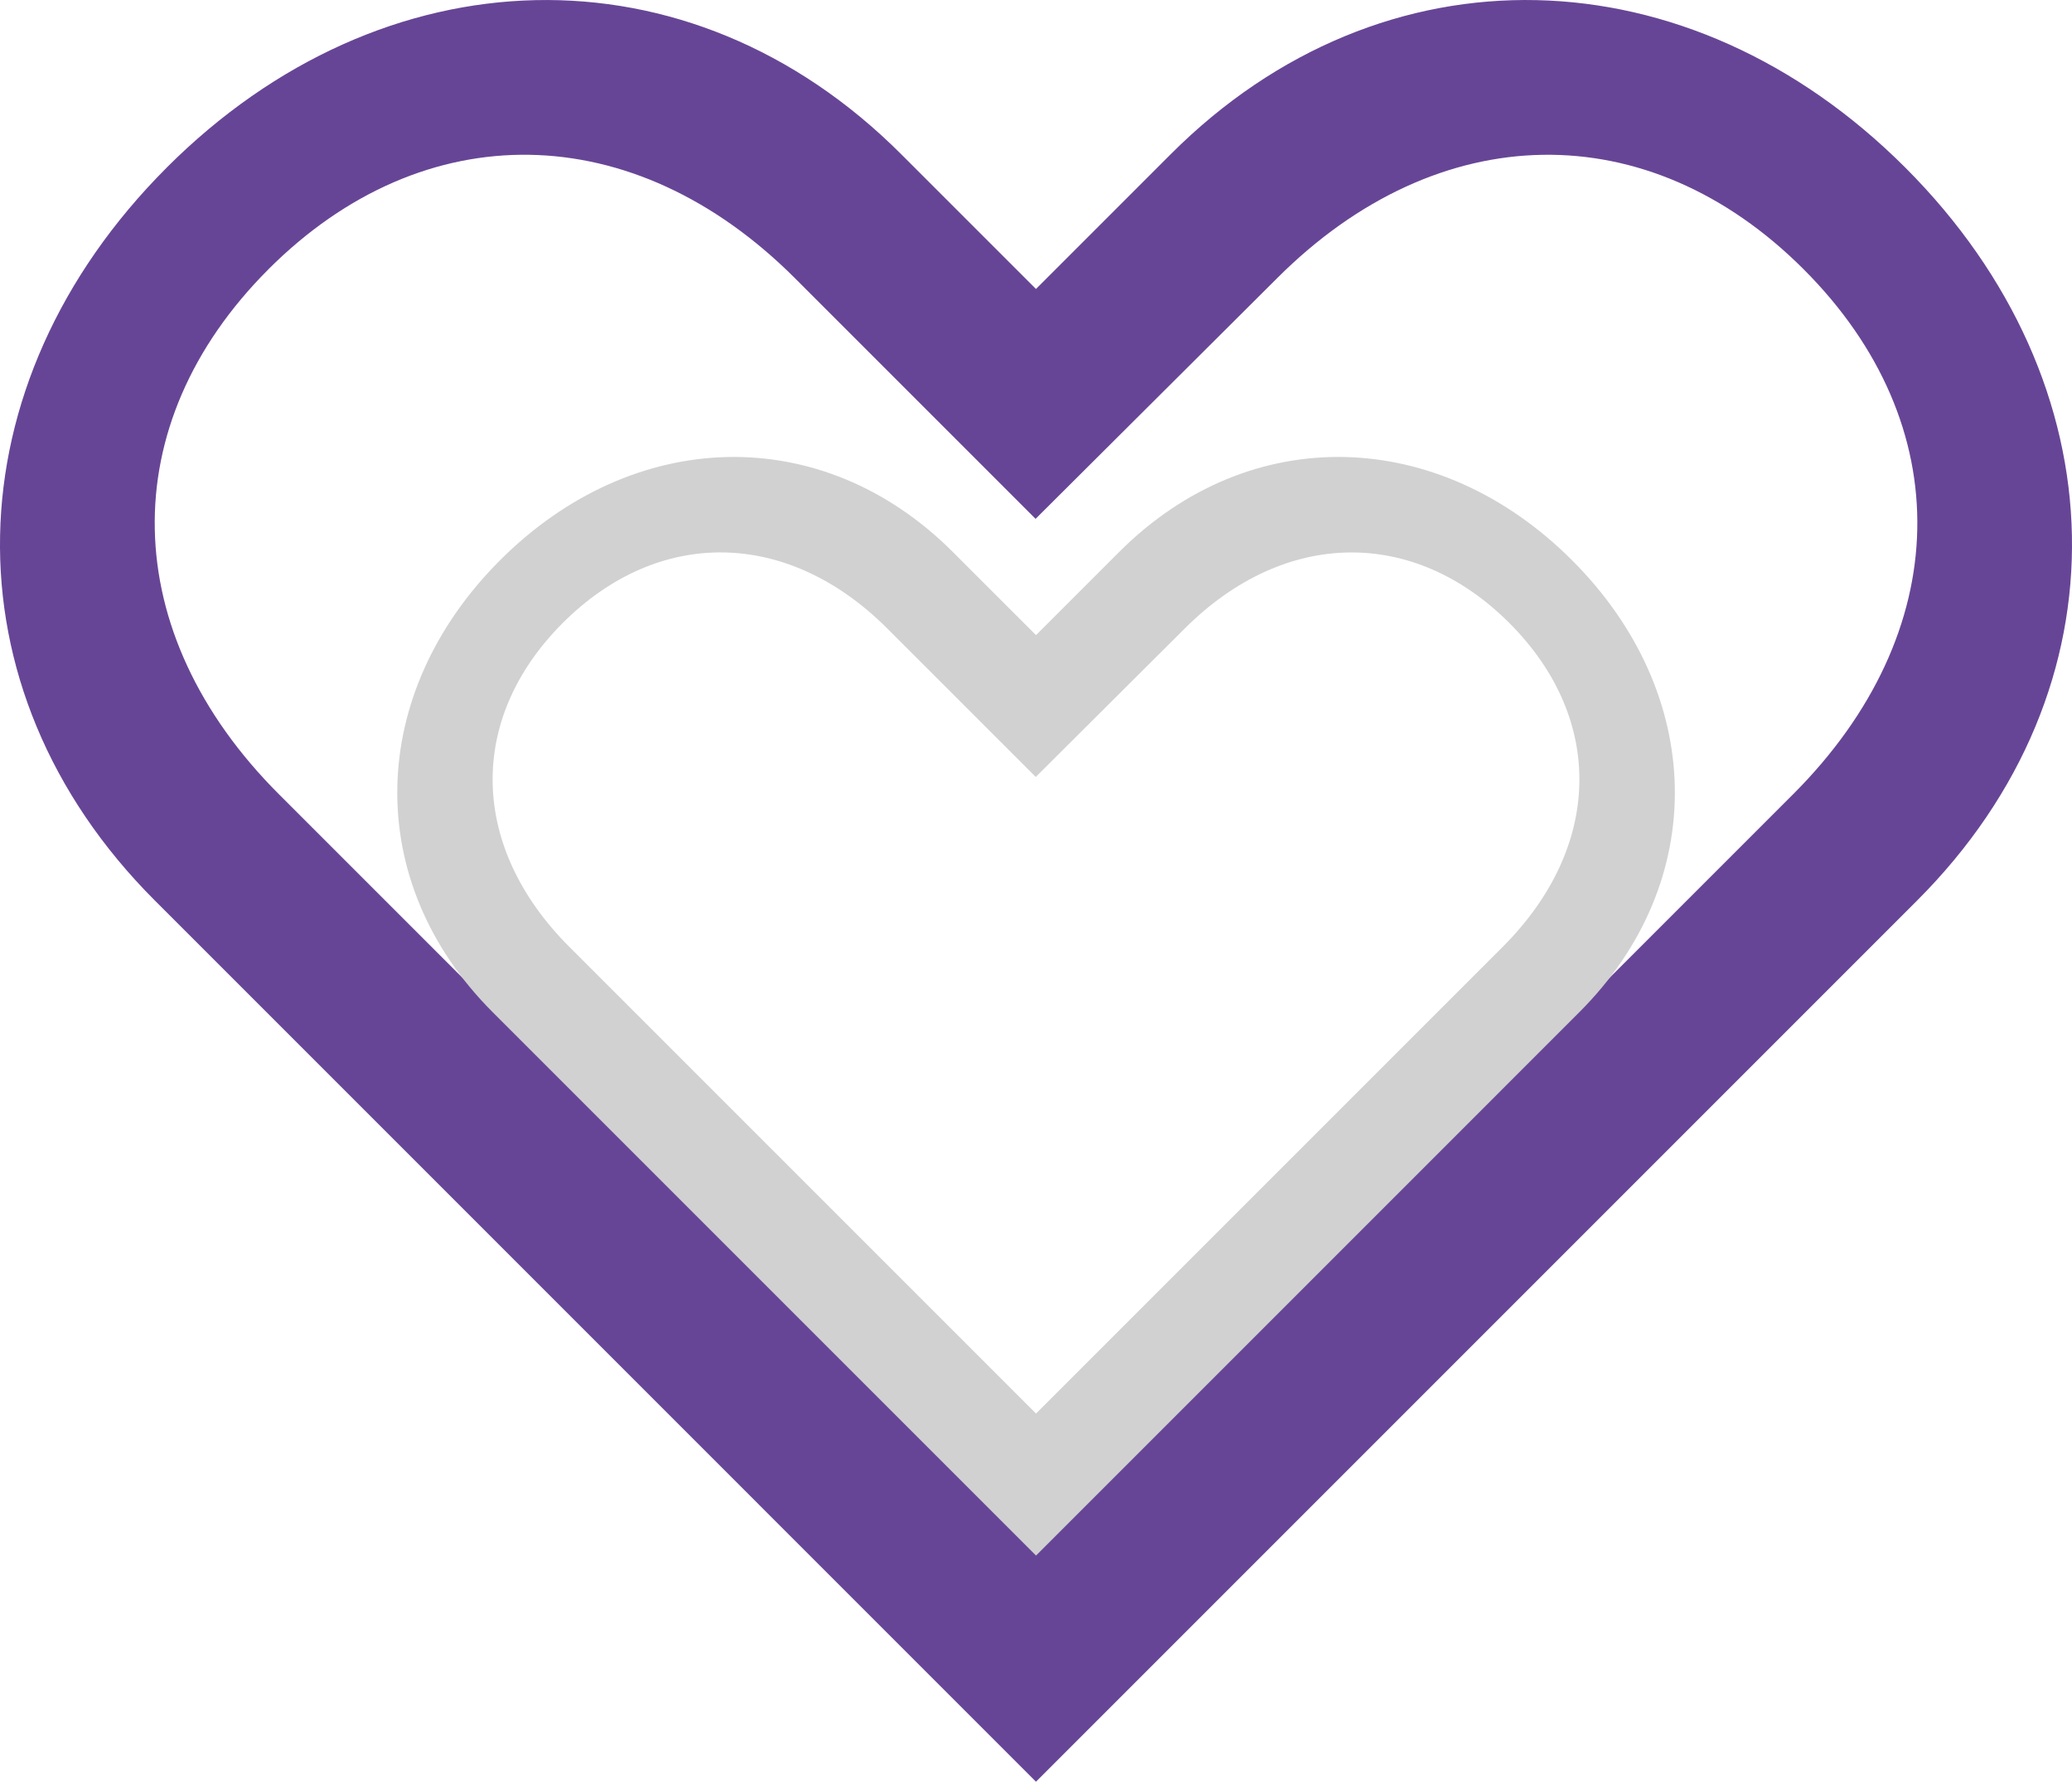
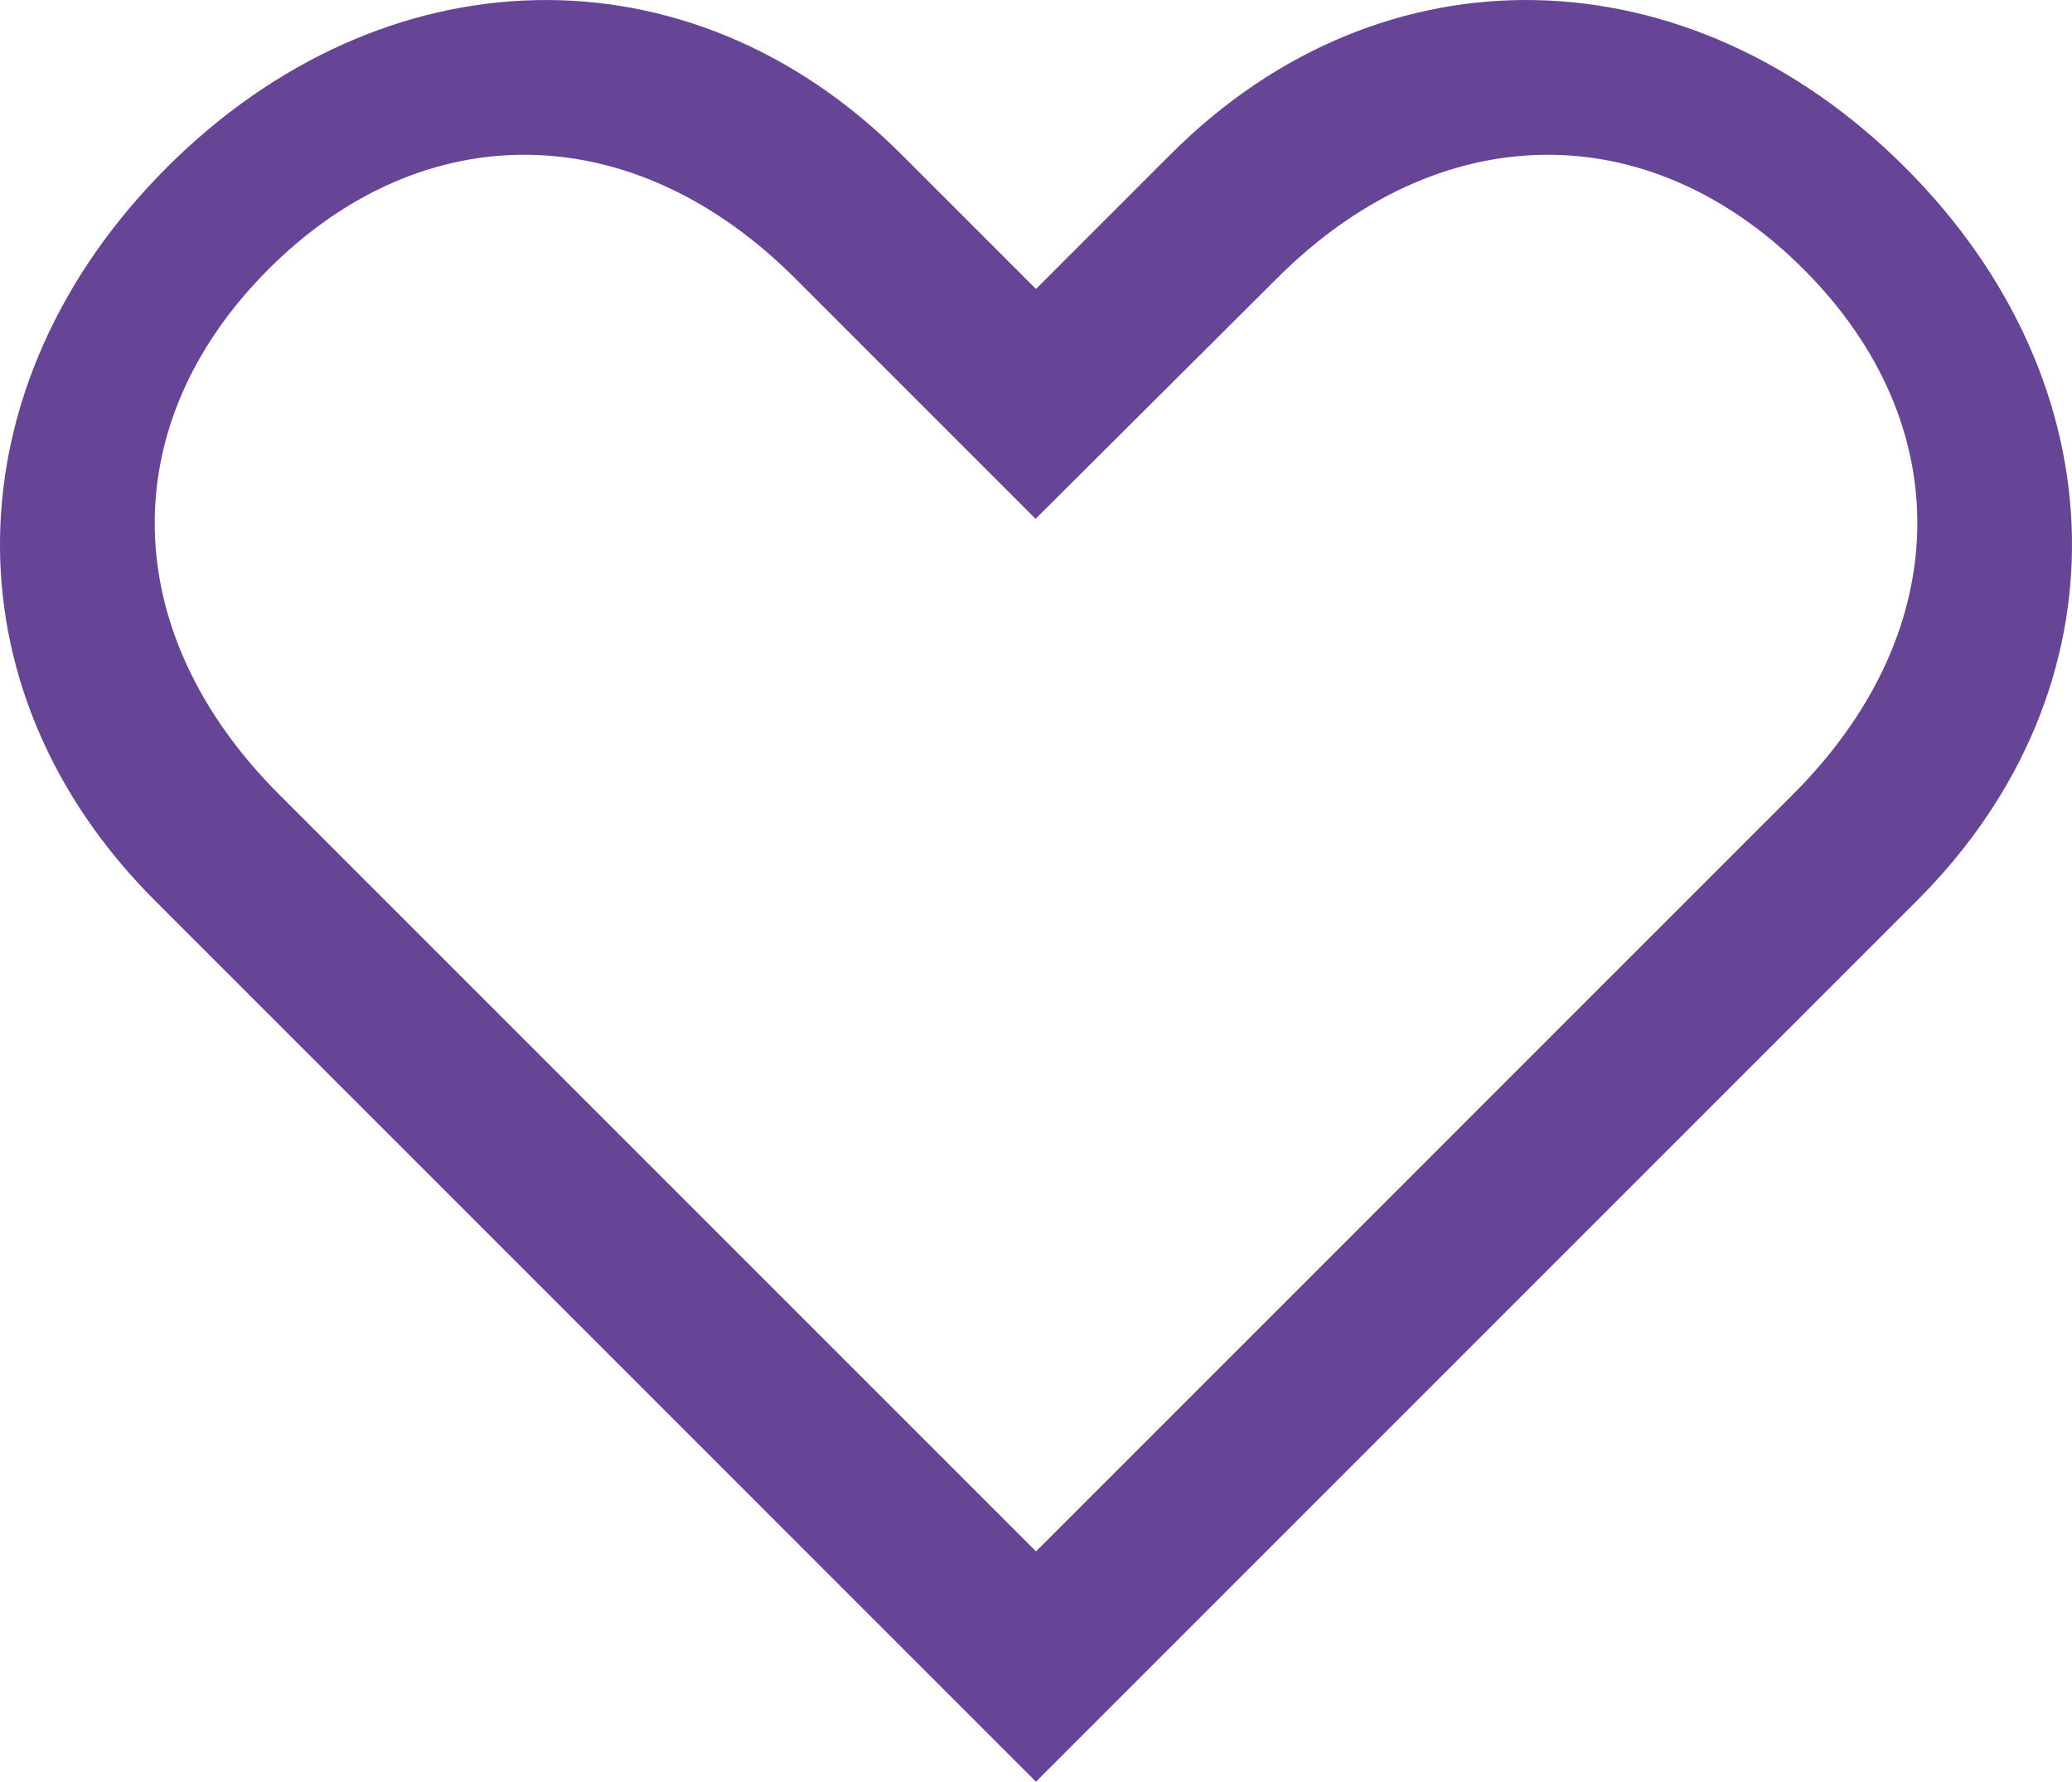
<svg xmlns="http://www.w3.org/2000/svg" width="73.468" height="63.172" viewBox="0 0 73.468 63.172">
  <g transform="translate(-162.65 340.846)">
    <path d="M172.169-331.3c5.516-5.516,12.941-5.41,18.669.319l8.531,8.531,8.563-8.531c5.729-5.729,13.153-5.834,18.669-.319s5.356,12.887-.372,18.615L199.385-285.84l-26.844-26.844c-5.729-5.728-5.887-13.1-.372-18.615m-3.606-3.606c-7.664,7.664-7.955,18.456-.424,25.986l31.244,31.245,31.246-31.246c7.531-7.531,7.24-18.323-.423-25.985s-18.51-8.009-26.04-.478l-4.783,4.783-4.782-4.781c-7.531-7.531-18.375-7.188-26.039.476" fill="#674596" />
-     <path d="M196.127-301.423c3.4-3.4,7.979-3.336,11.511.2l5.26,5.26,5.28-5.26c3.532-3.532,8.11-3.6,11.511-.2s3.3,7.946-.229,11.479l-16.552,16.552-16.552-16.552c-3.532-3.532-3.63-8.077-.229-11.479m-2.223-2.224c-4.726,4.726-4.9,11.381-.262,16.024l19.266,19.266,19.266-19.267c4.644-4.644,4.465-11.3-.26-16.023s-11.413-4.938-16.057-.294l-2.949,2.949-2.949-2.948c-4.643-4.643-11.33-4.432-16.056.294" transform="translate(-13.523 -17.335)" fill="#d1d1d1" />
  </g>
</svg>